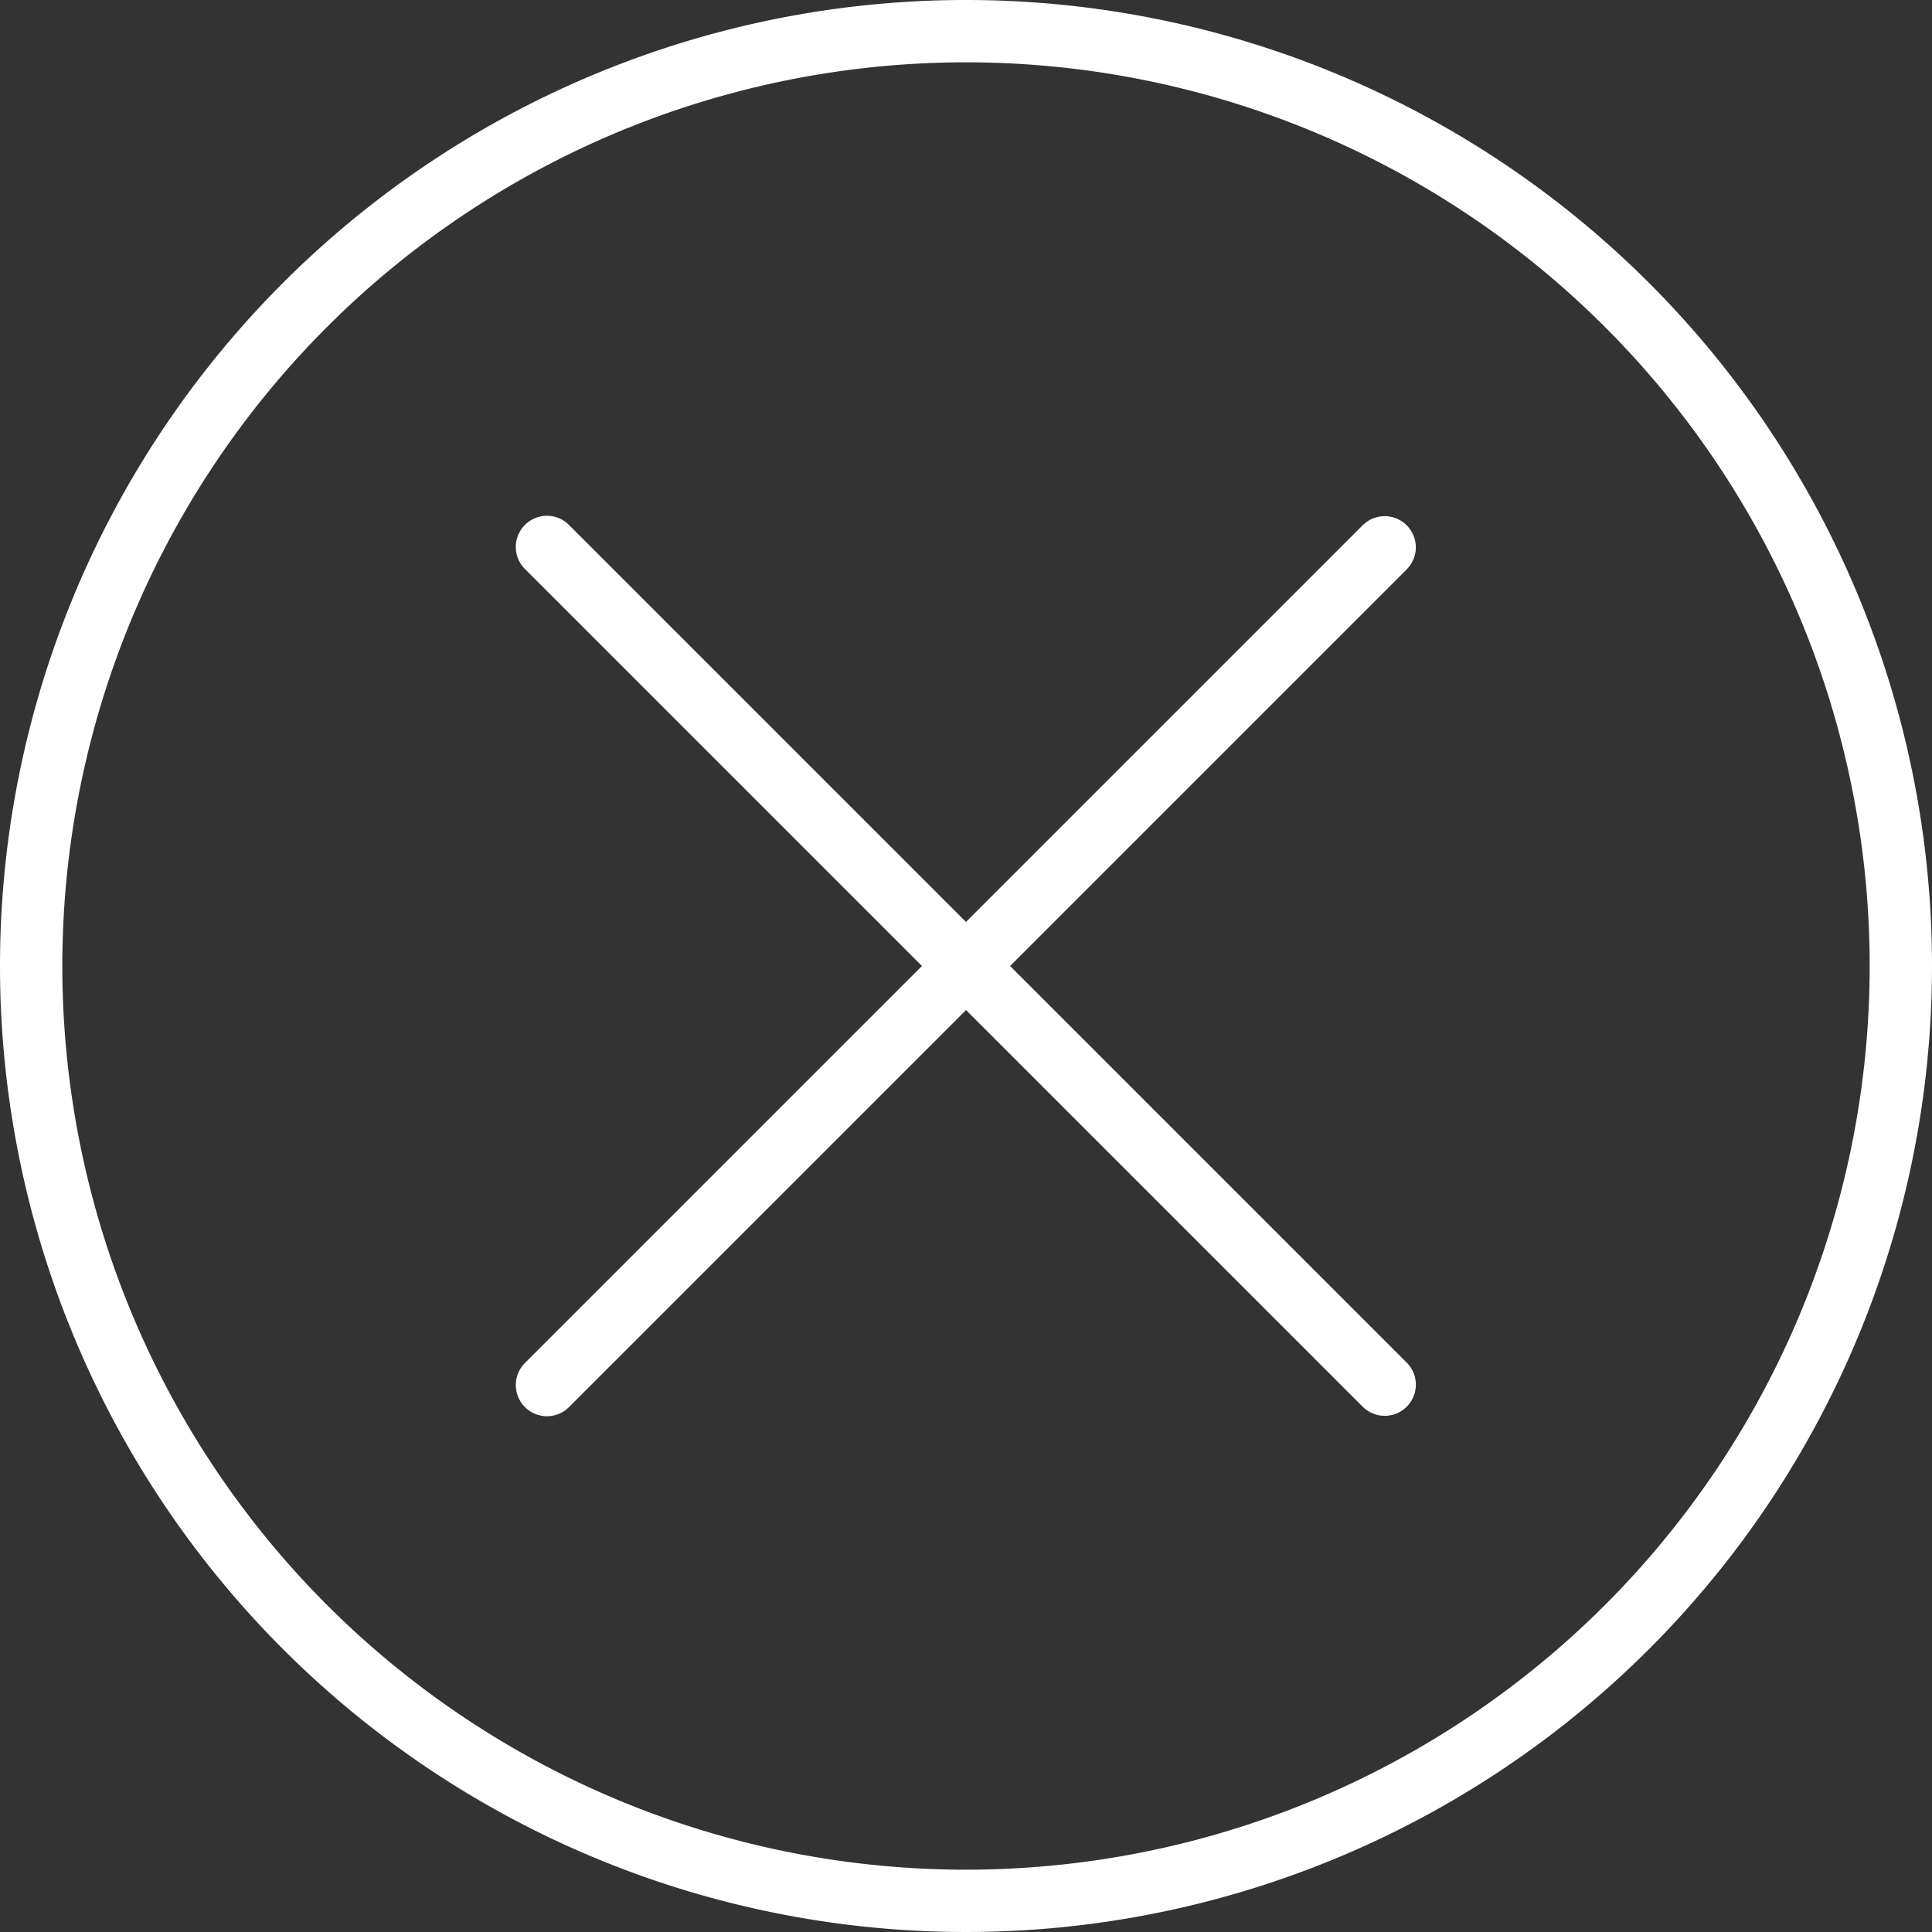
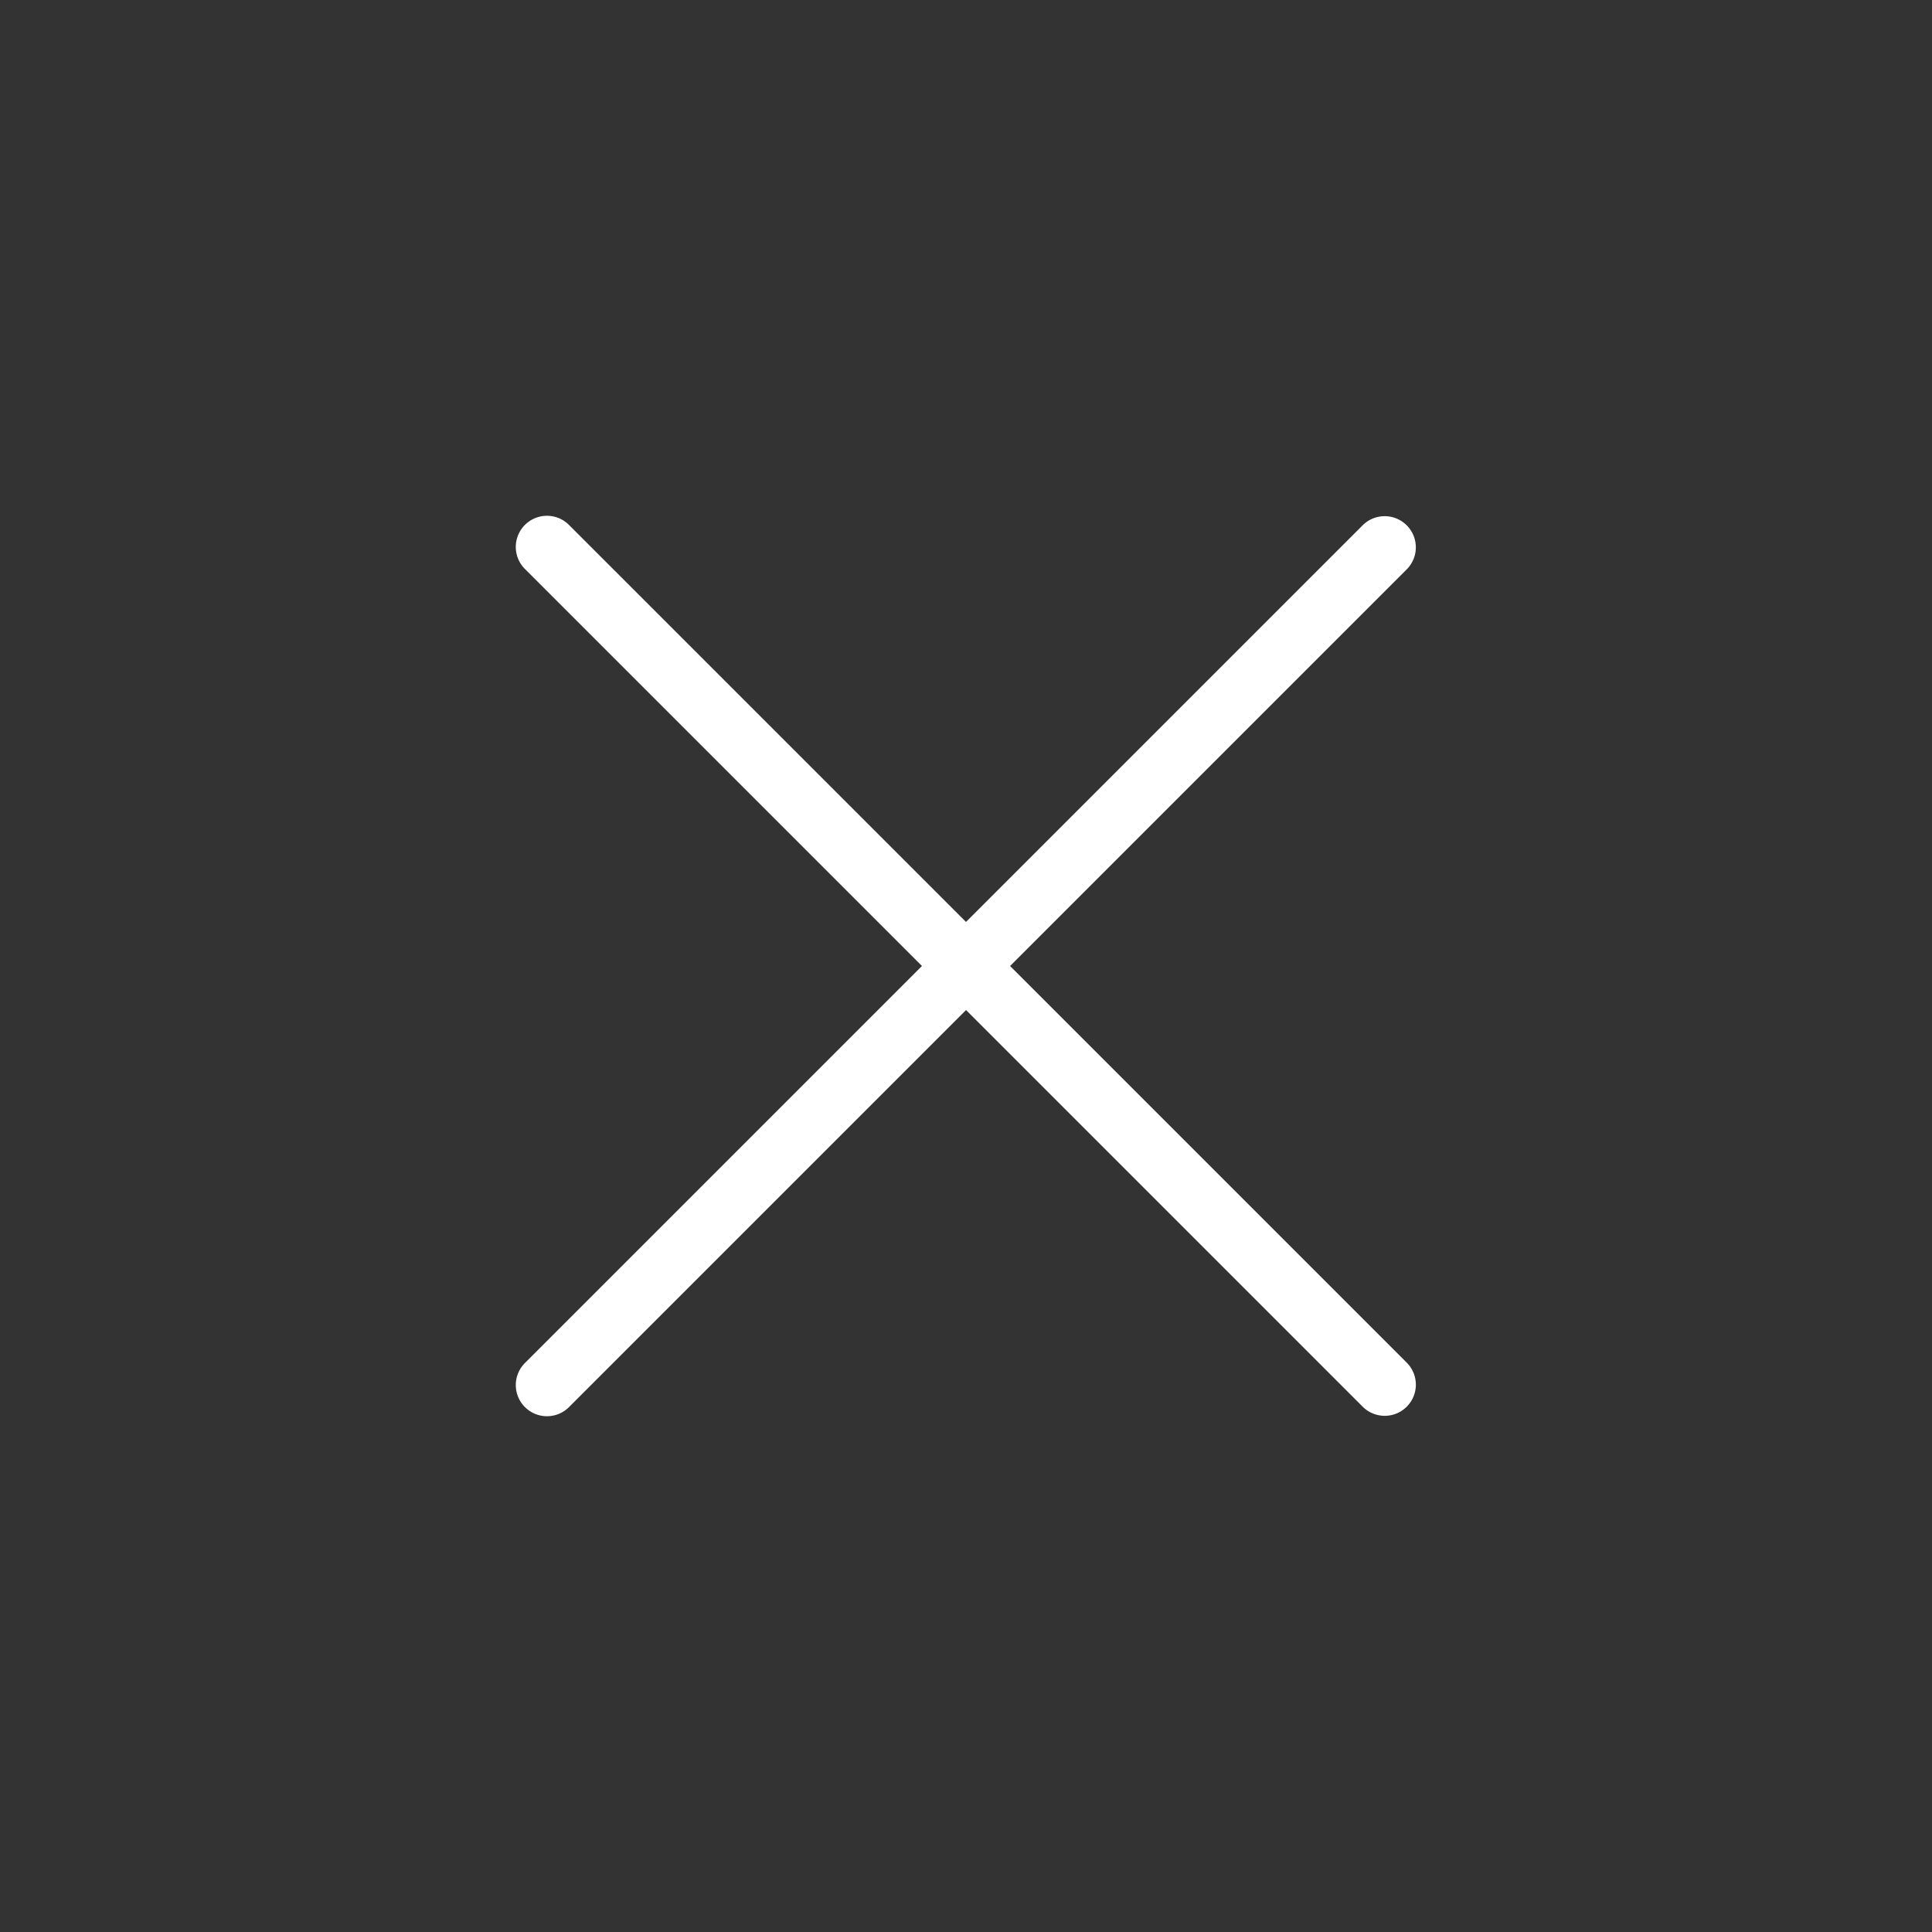
<svg xmlns="http://www.w3.org/2000/svg" id="icon-close" width="50" height="50" viewBox="0 0 50 50">
  <rect x="0" y="0" width="50" height="50" fill="#333333" stroke="none" />
  <g id="Group_1980" data-name="Group 1980">
    <g id="Group_1979" data-name="Group 1979">
-       <path id="Path_1425" data-name="Path 1425" d="M25,0A25,25,0,1,0,50,25,25,25,0,0,0,25,0Zm0,48.387A23.387,23.387,0,1,1,48.387,25,23.387,23.387,0,0,1,25,48.387Z" fill="#fff" />
      <path id="Path_1426" data-name="Path 1426" d="M155.478,132.668a.806.806,0,0,0-1.14,0l-10.265,10.265-10.265-10.265a.806.806,0,0,0-1.16,1.12l.02.02,10.265,10.265-10.265,10.265a.806.806,0,1,0,1.121,1.16l.02-.02,10.265-10.265,10.265,10.265a.806.806,0,0,0,1.14-1.14l-10.265-10.265,10.265-10.265A.806.806,0,0,0,155.478,132.668Z" transform="translate(-119.073 -119.073)" fill="#fff" />
    </g>
  </g>
</svg>